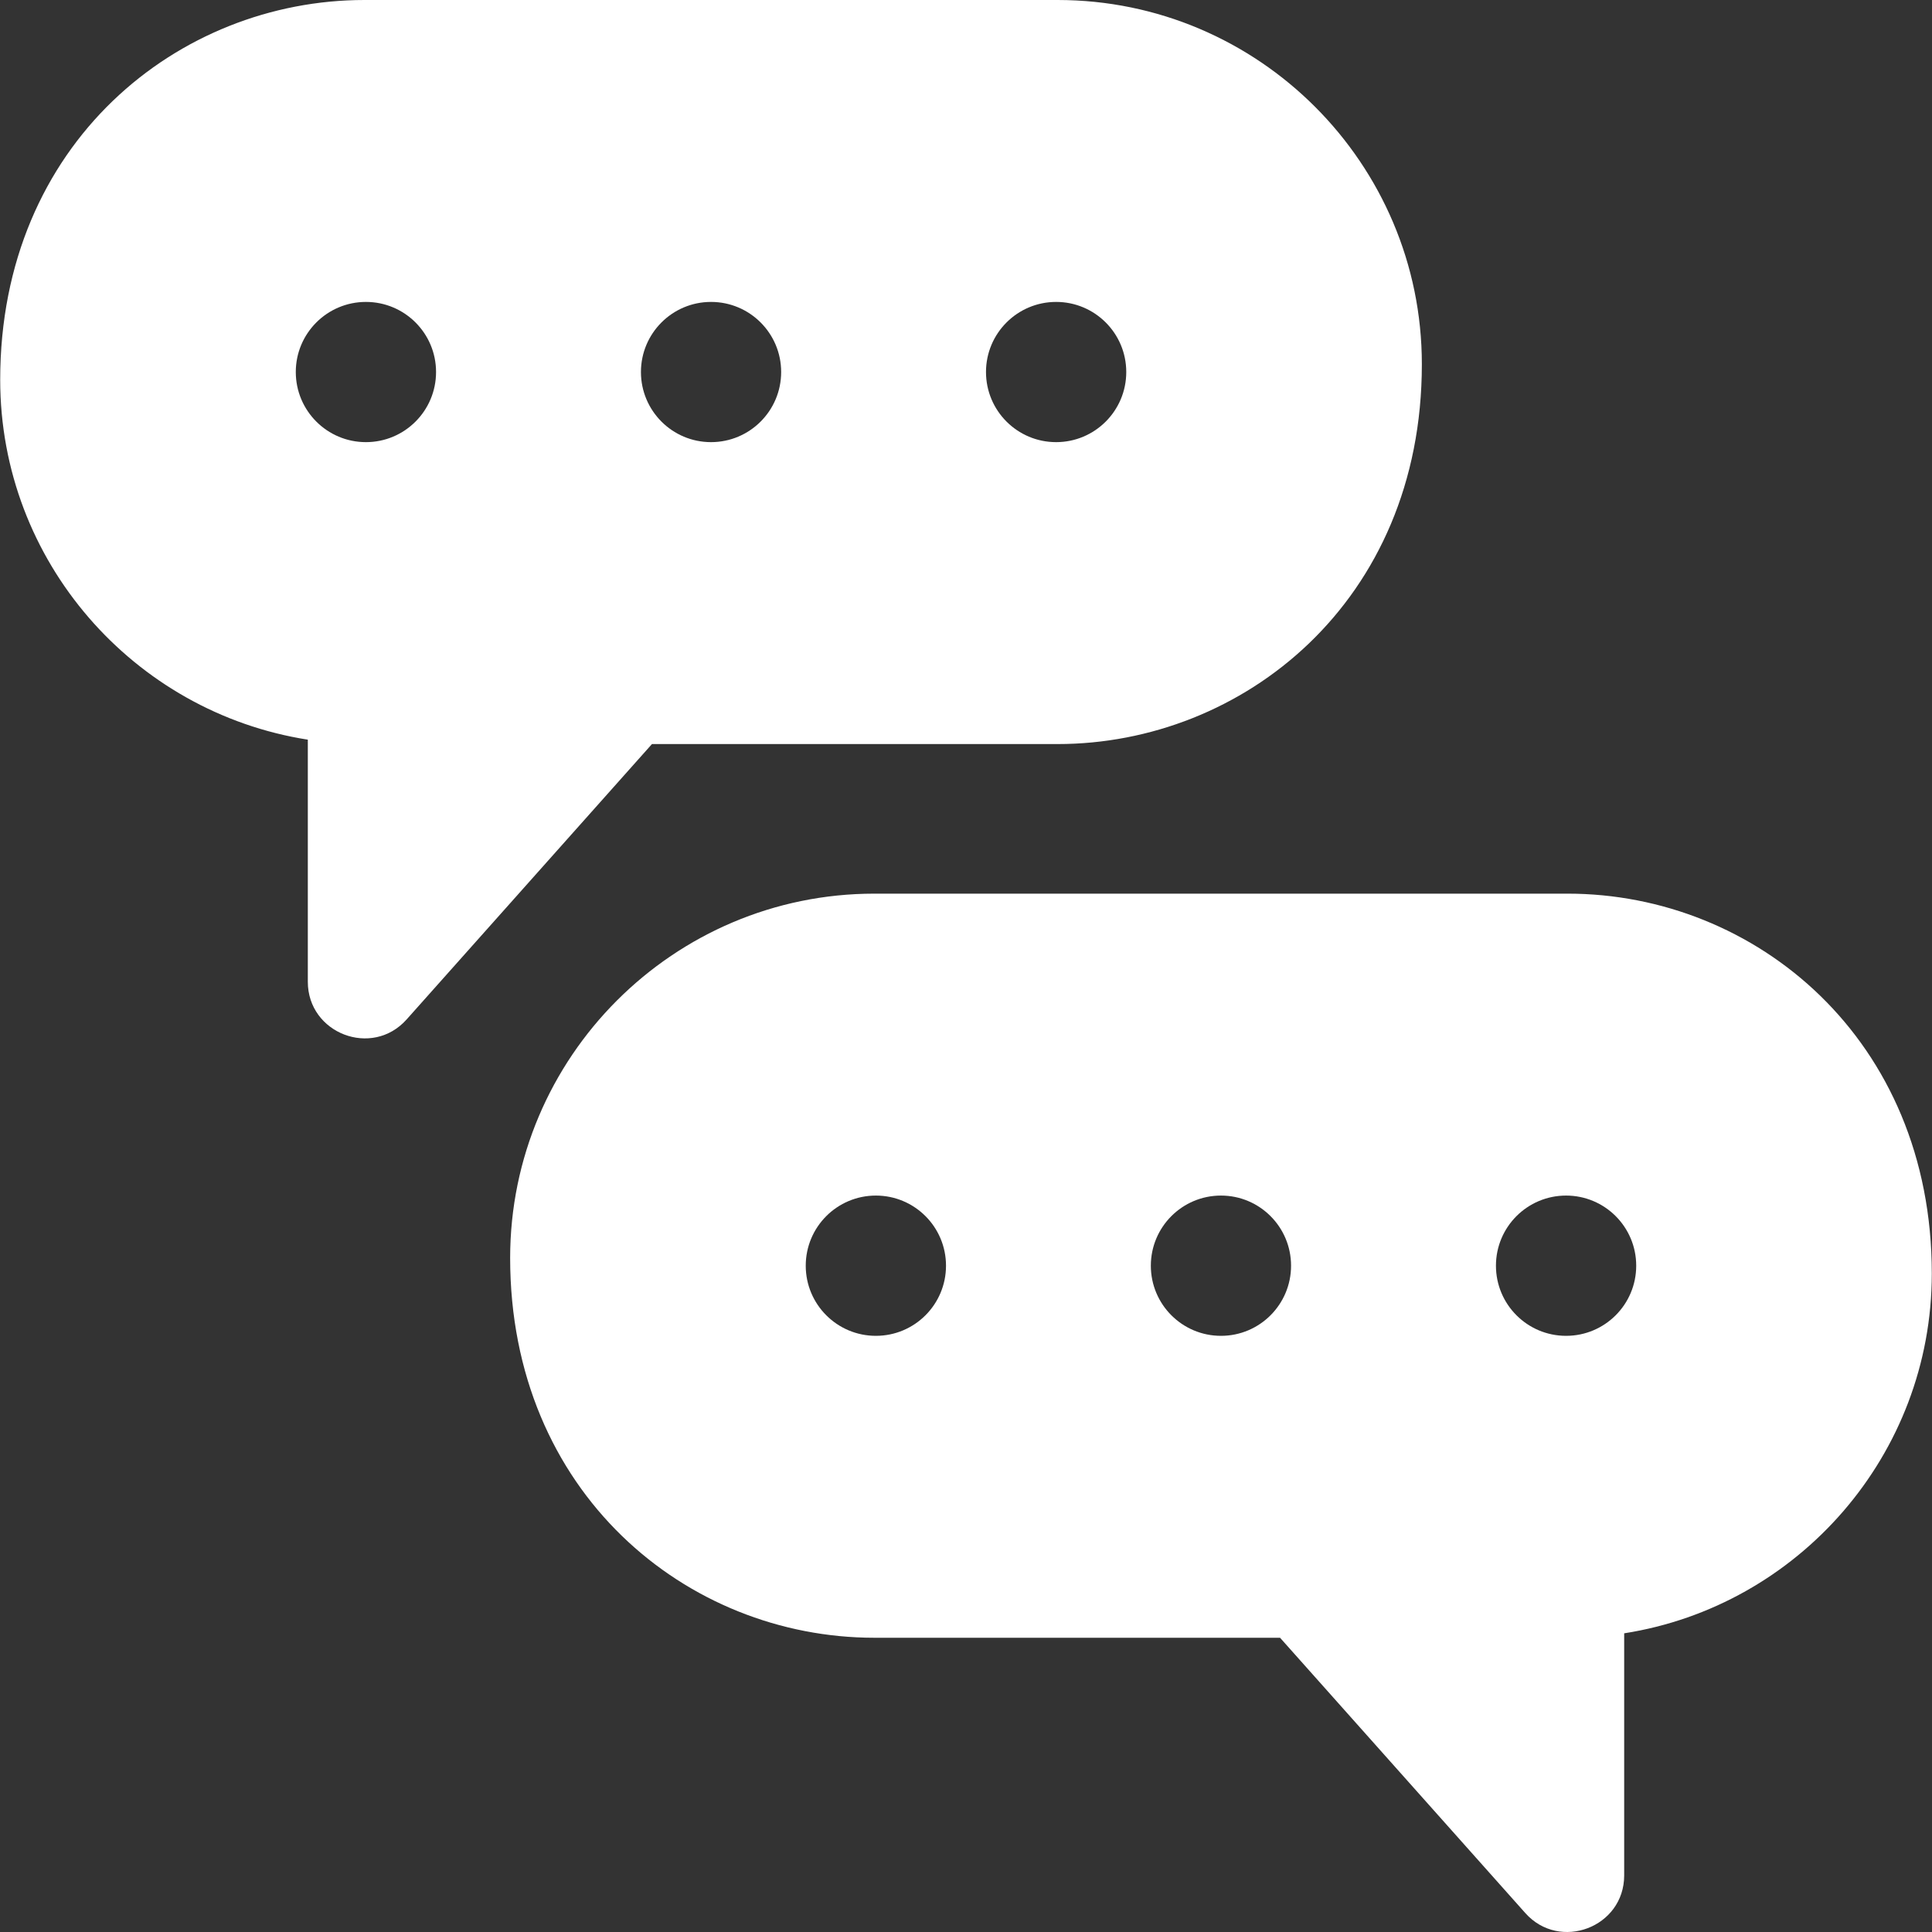
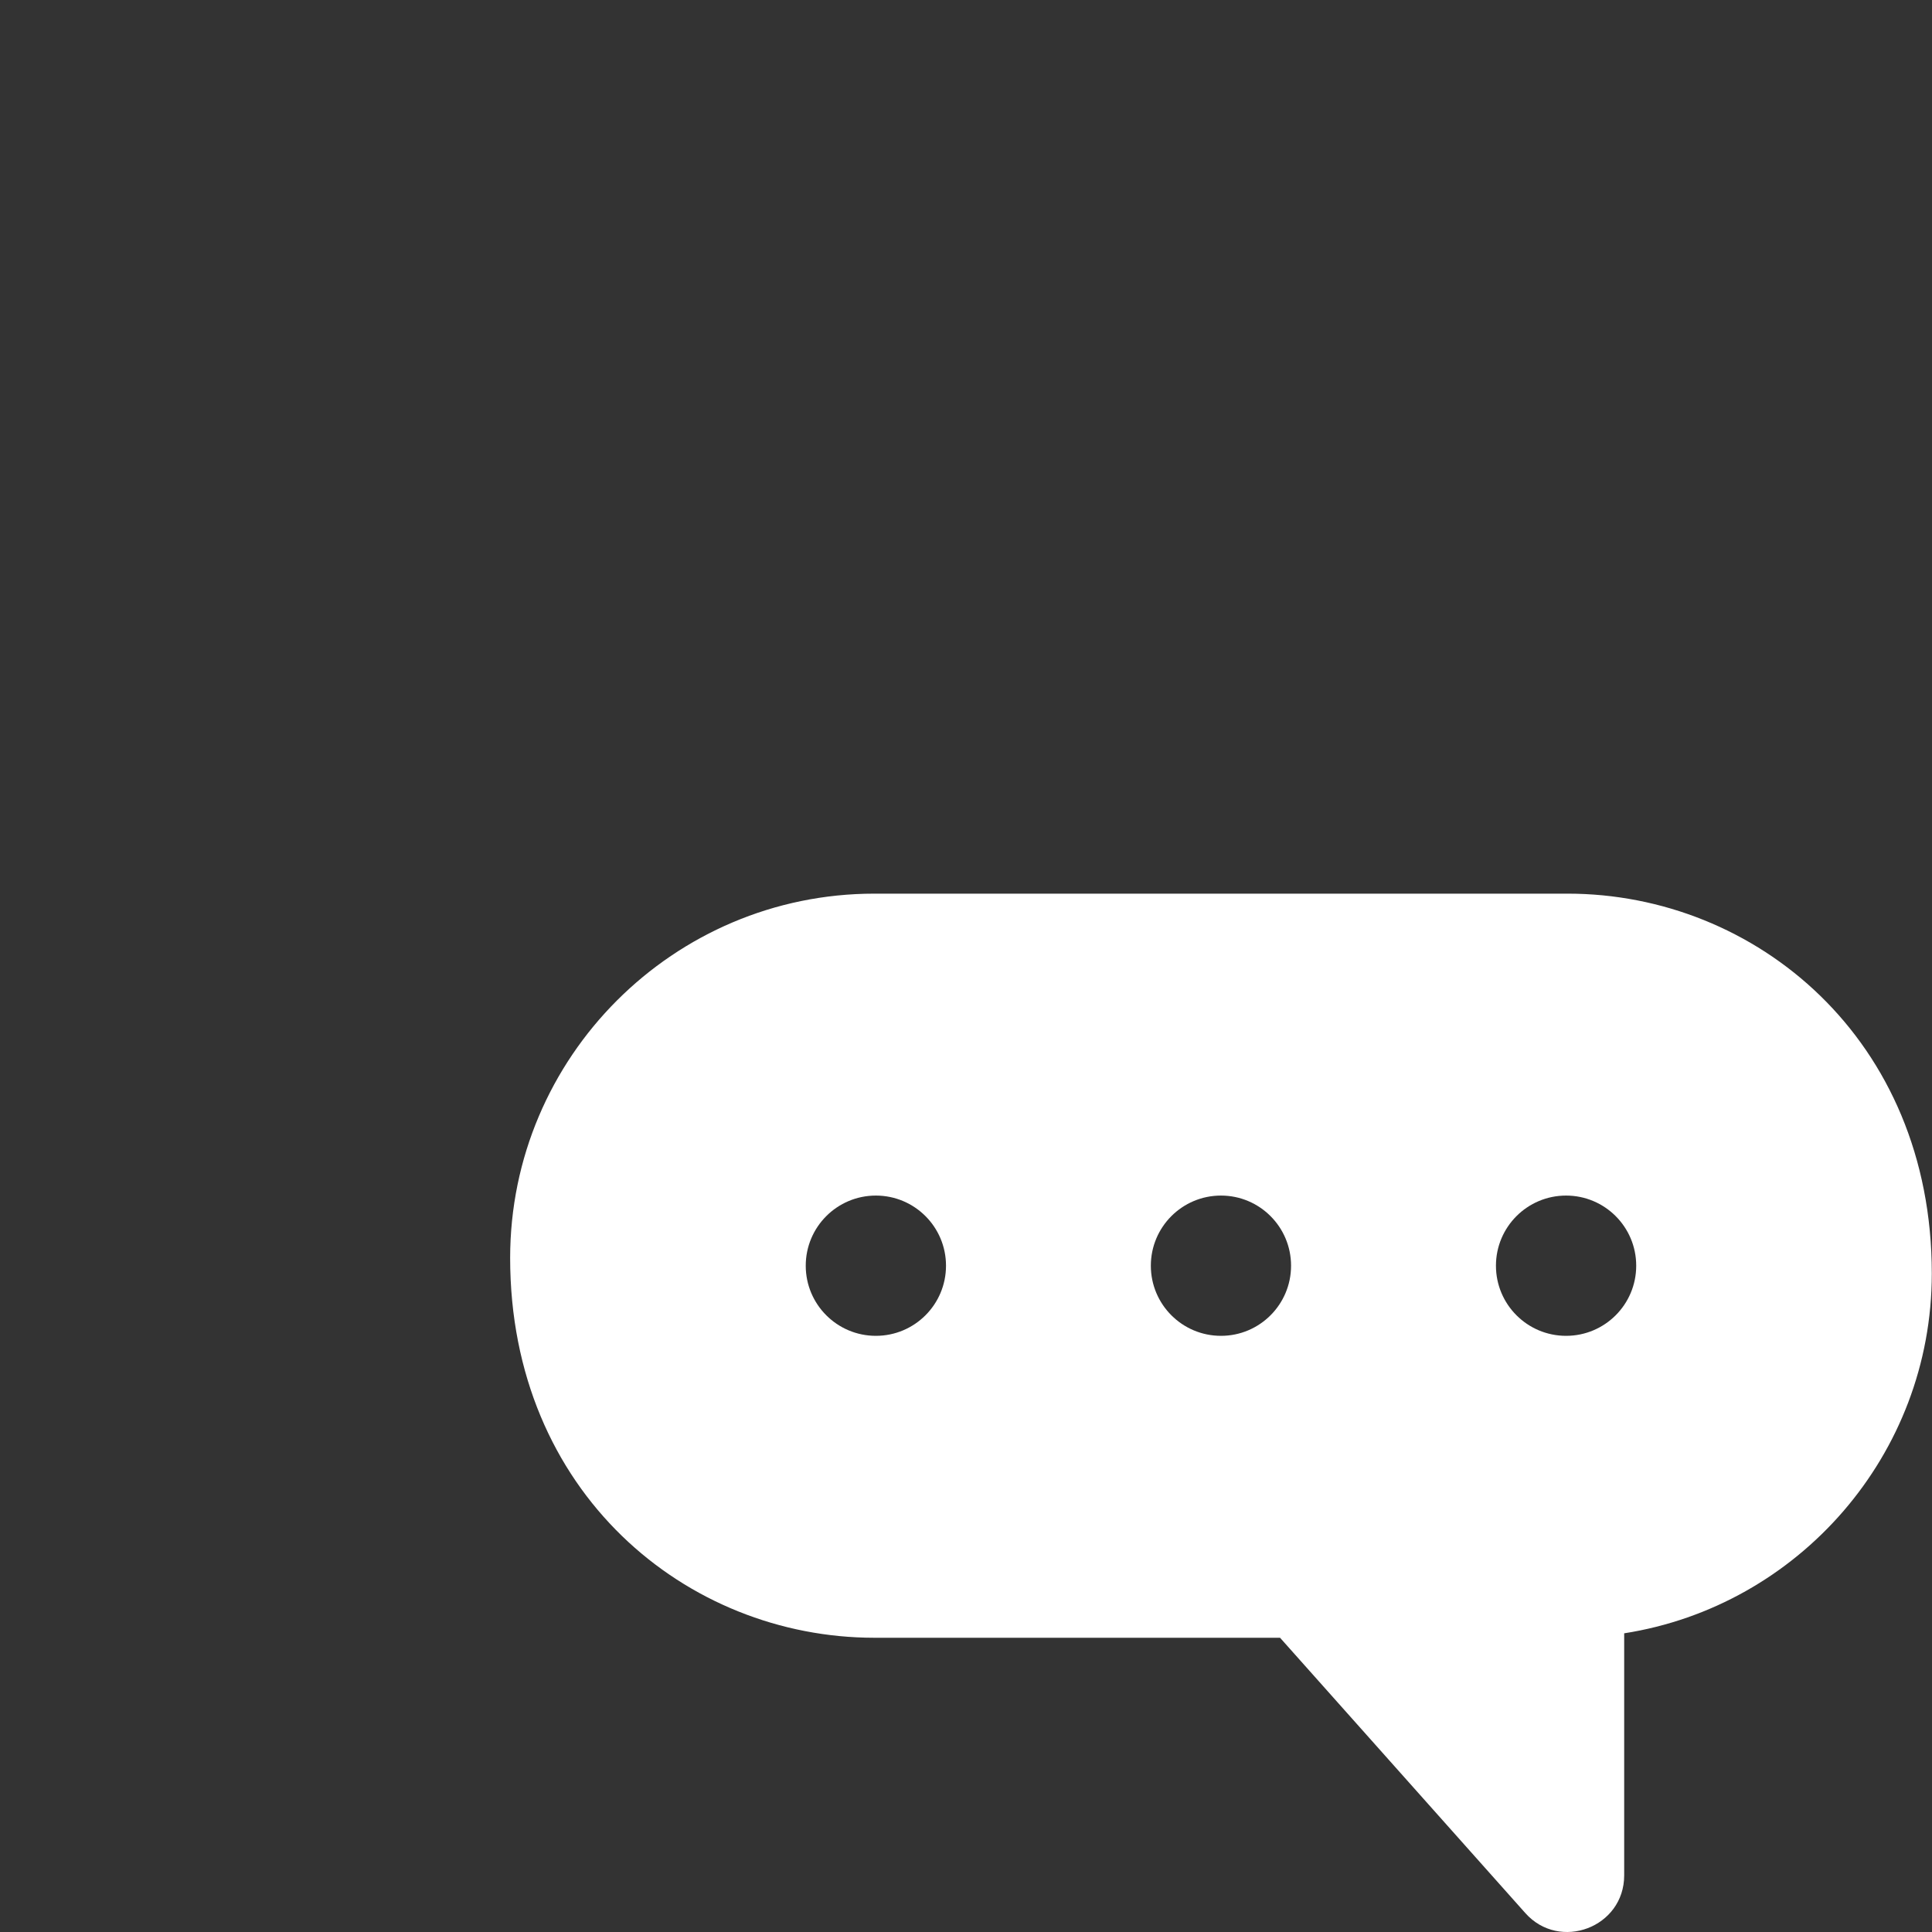
<svg xmlns="http://www.w3.org/2000/svg" width="40px" height="40px" viewBox="0 0 40 40" version="1.1">
  <rect x="0" y="0" width="40" height="40" fill="#333333" stroke="none" />
  <title>CBD7E352-01BC-4226-917F-C99743468320</title>
  <desc>Created with sketchtool.</desc>
  <g id="Page-1" stroke="none" stroke-width="1" fill="none" fill-rule="evenodd">
    <g id="tablet-home" transform="translate(-420, -3433)" fill="#FFFFFF" fill-rule="nonzero">
      <g id="Group-15-Copy-2" transform="translate(400, 3413)">
        <g id="Group-17">
          <g id="chat-box" transform="translate(20, 20)">
-             <path d="M21.897,15.405 C25.721,15.405 29.438,12.467 29.438,7.541 C29.438,3.383 26.055,0 21.897,0 L7.545,0 C3.695,0 0.004,2.961 0.004,7.863 C0.004,11.623 2.77,14.749 6.373,15.314 L6.373,20.326 C6.373,21.397 7.704,21.91 8.42,21.105 L13.498,15.405 L21.897,15.405 Z M21.866,6.251 C22.668,6.251 23.318,6.901 23.318,7.702 C23.318,8.504 22.668,9.154 21.866,9.154 C21.064,9.154 20.414,8.504 20.414,7.702 C20.414,6.901 21.064,6.251 21.866,6.251 Z M7.576,9.154 C6.774,9.154 6.124,8.504 6.124,7.702 C6.124,6.901 6.774,6.251 7.576,6.251 C8.378,6.251 9.028,6.901 9.028,7.702 C9.028,8.504 8.378,9.154 7.576,9.154 Z M14.721,6.251 C15.523,6.251 16.173,6.901 16.173,7.702 C16.173,8.504 15.523,9.154 14.721,9.154 C13.92,9.154 13.27,8.504 13.27,7.702 C13.27,6.901 13.92,6.251 14.721,6.251 Z" id="Shape" />
            <path d="M32.455,18.502 L18.103,18.502 C13.945,18.502 10.562,21.886 10.562,26.045 C10.562,30.902 14.216,33.908 18.103,33.908 L26.502,33.908 L31.58,39.608 C32.29,40.406 33.627,39.906 33.627,38.828 L33.627,33.816 C37.23,33.252 39.996,30.126 39.996,26.366 C39.996,21.519 36.351,18.502 32.455,18.502 L32.455,18.502 Z M18.134,27.657 C17.332,27.657 16.682,27.007 16.682,26.205 C16.682,25.403 17.332,24.753 18.134,24.753 C18.936,24.753 19.586,25.403 19.586,26.205 C19.586,27.007 18.936,27.657 18.134,27.657 Z M25.279,27.657 C24.477,27.657 23.827,27.007 23.827,26.205 C23.827,25.403 24.477,24.753 25.279,24.753 C26.08,24.753 26.73,25.403 26.73,26.205 C26.73,27.007 26.08,27.657 25.279,27.657 Z M32.424,27.657 C31.622,27.657 30.972,27.007 30.972,26.205 C30.972,25.403 31.622,24.753 32.424,24.753 C33.226,24.753 33.876,25.403 33.876,26.205 C33.876,27.007 33.226,27.657 32.424,27.657 Z" id="Shape" />
          </g>
        </g>
      </g>
    </g>
  </g>
</svg>